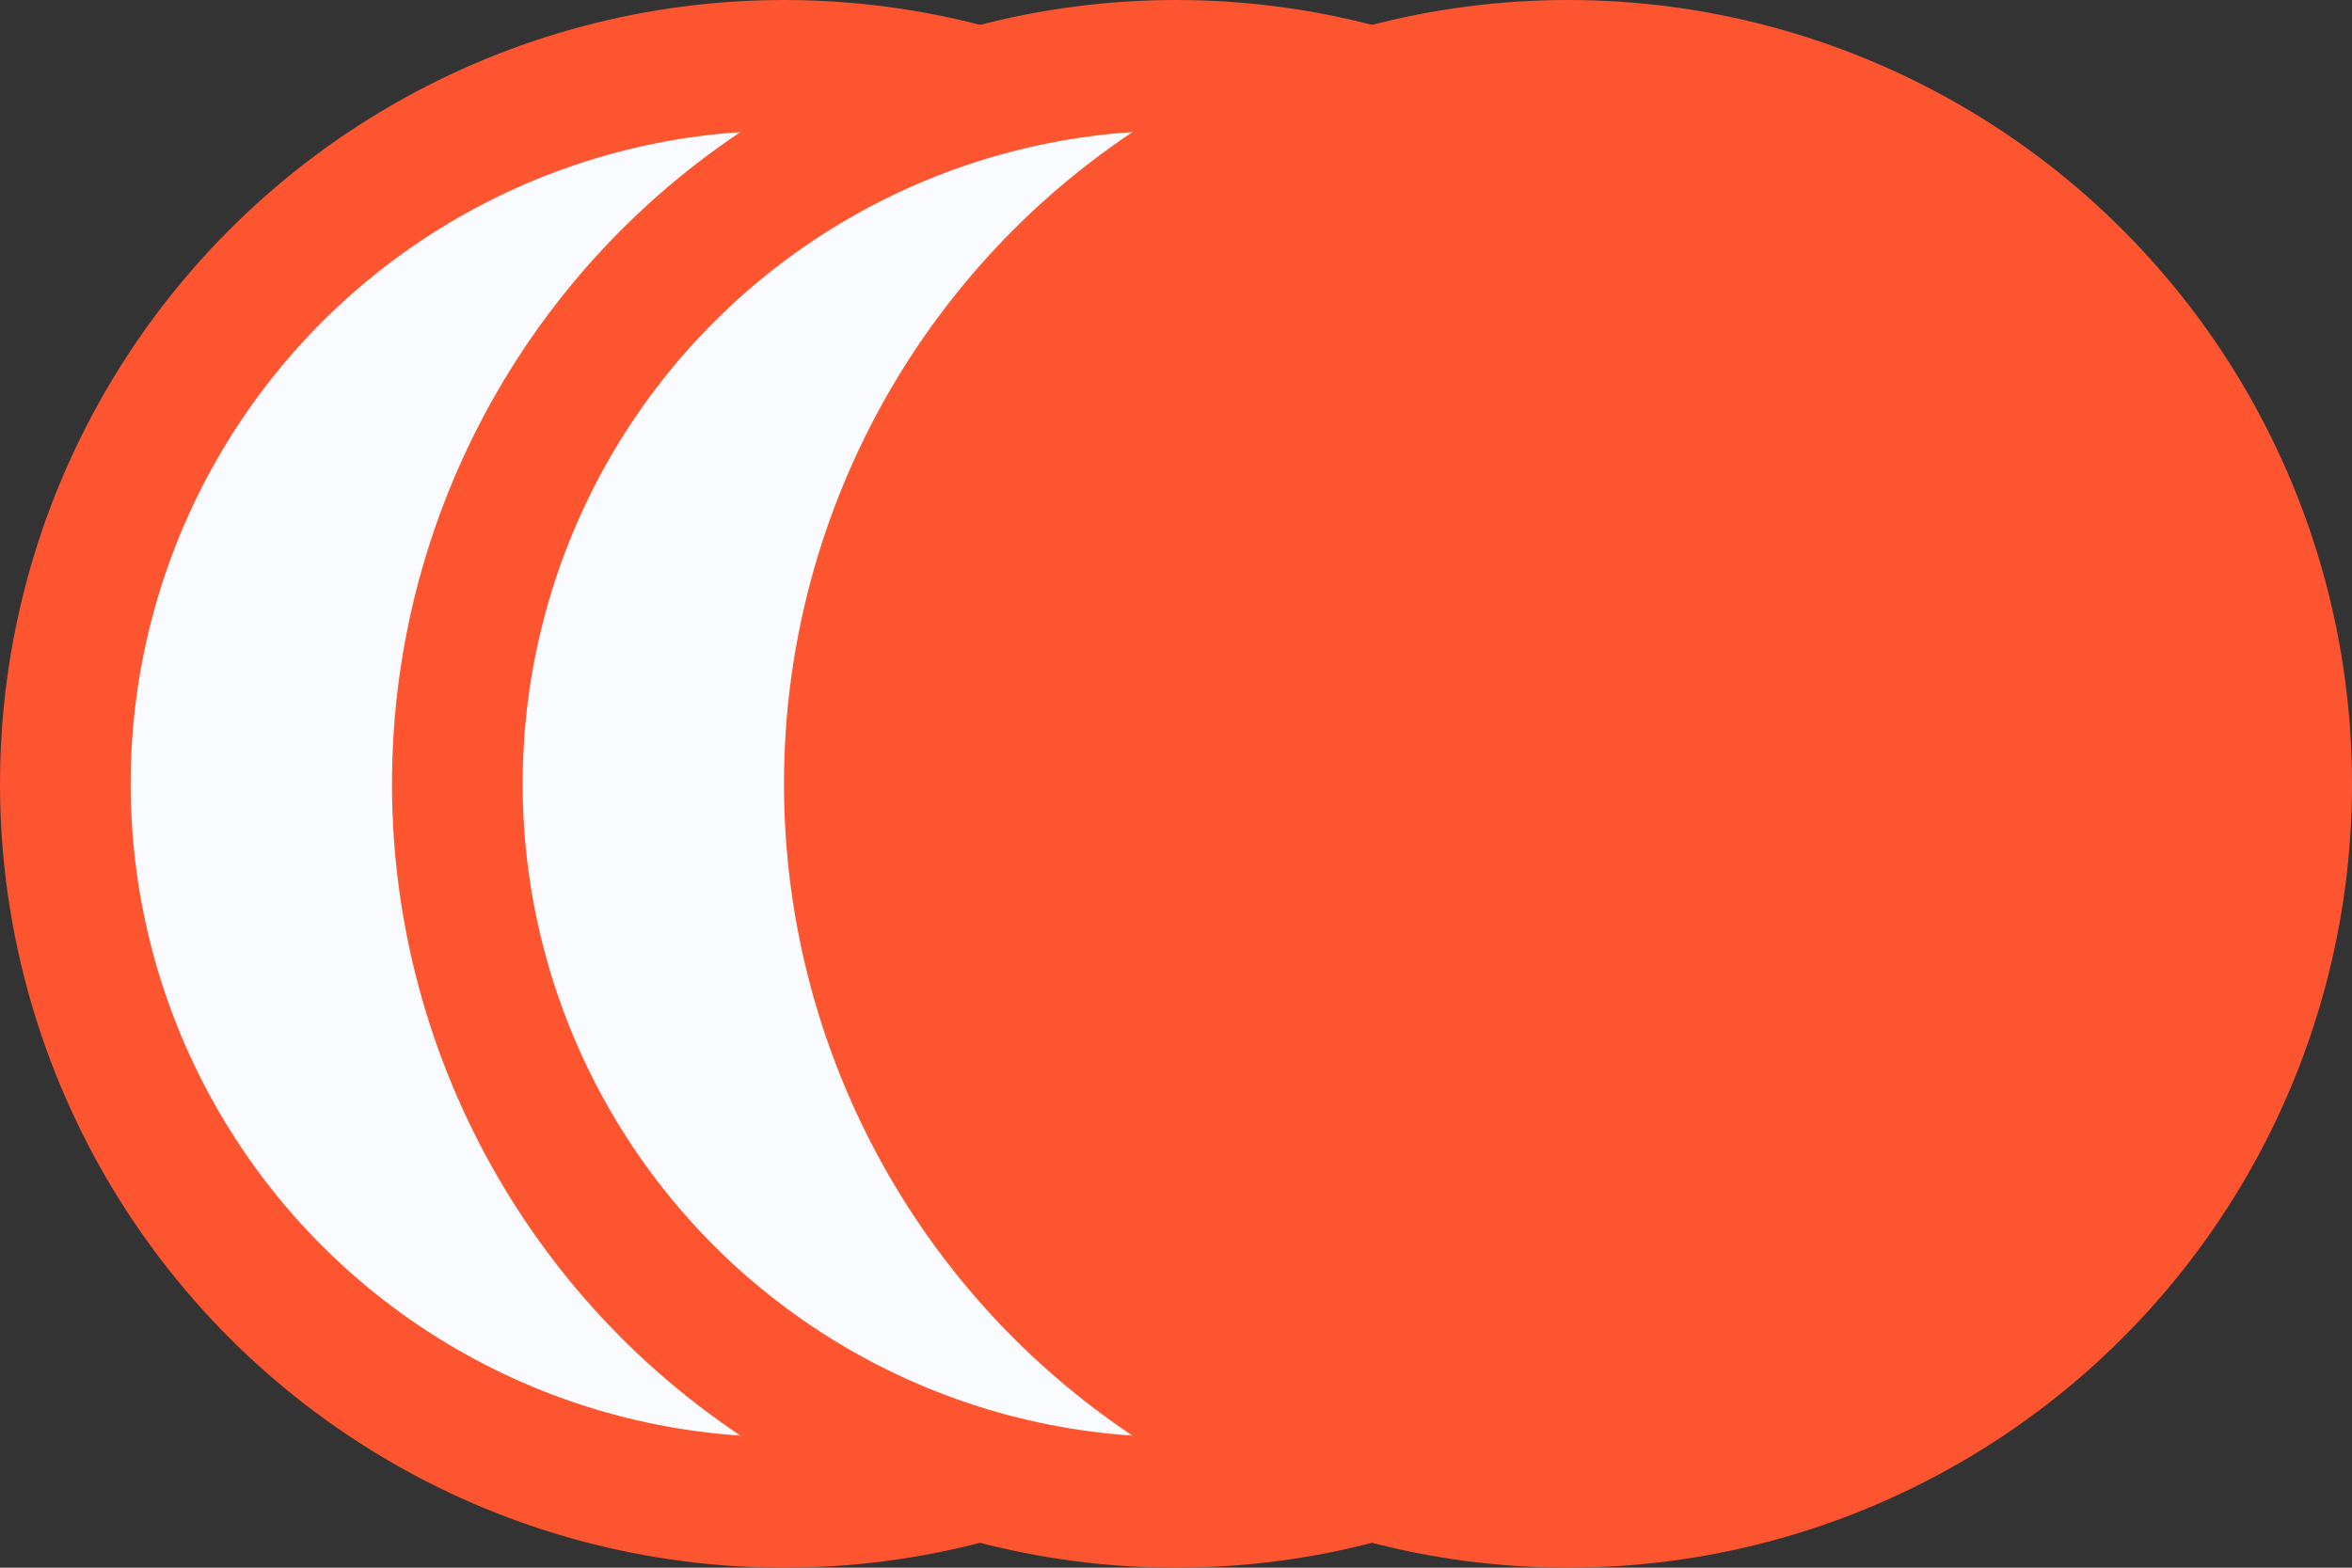
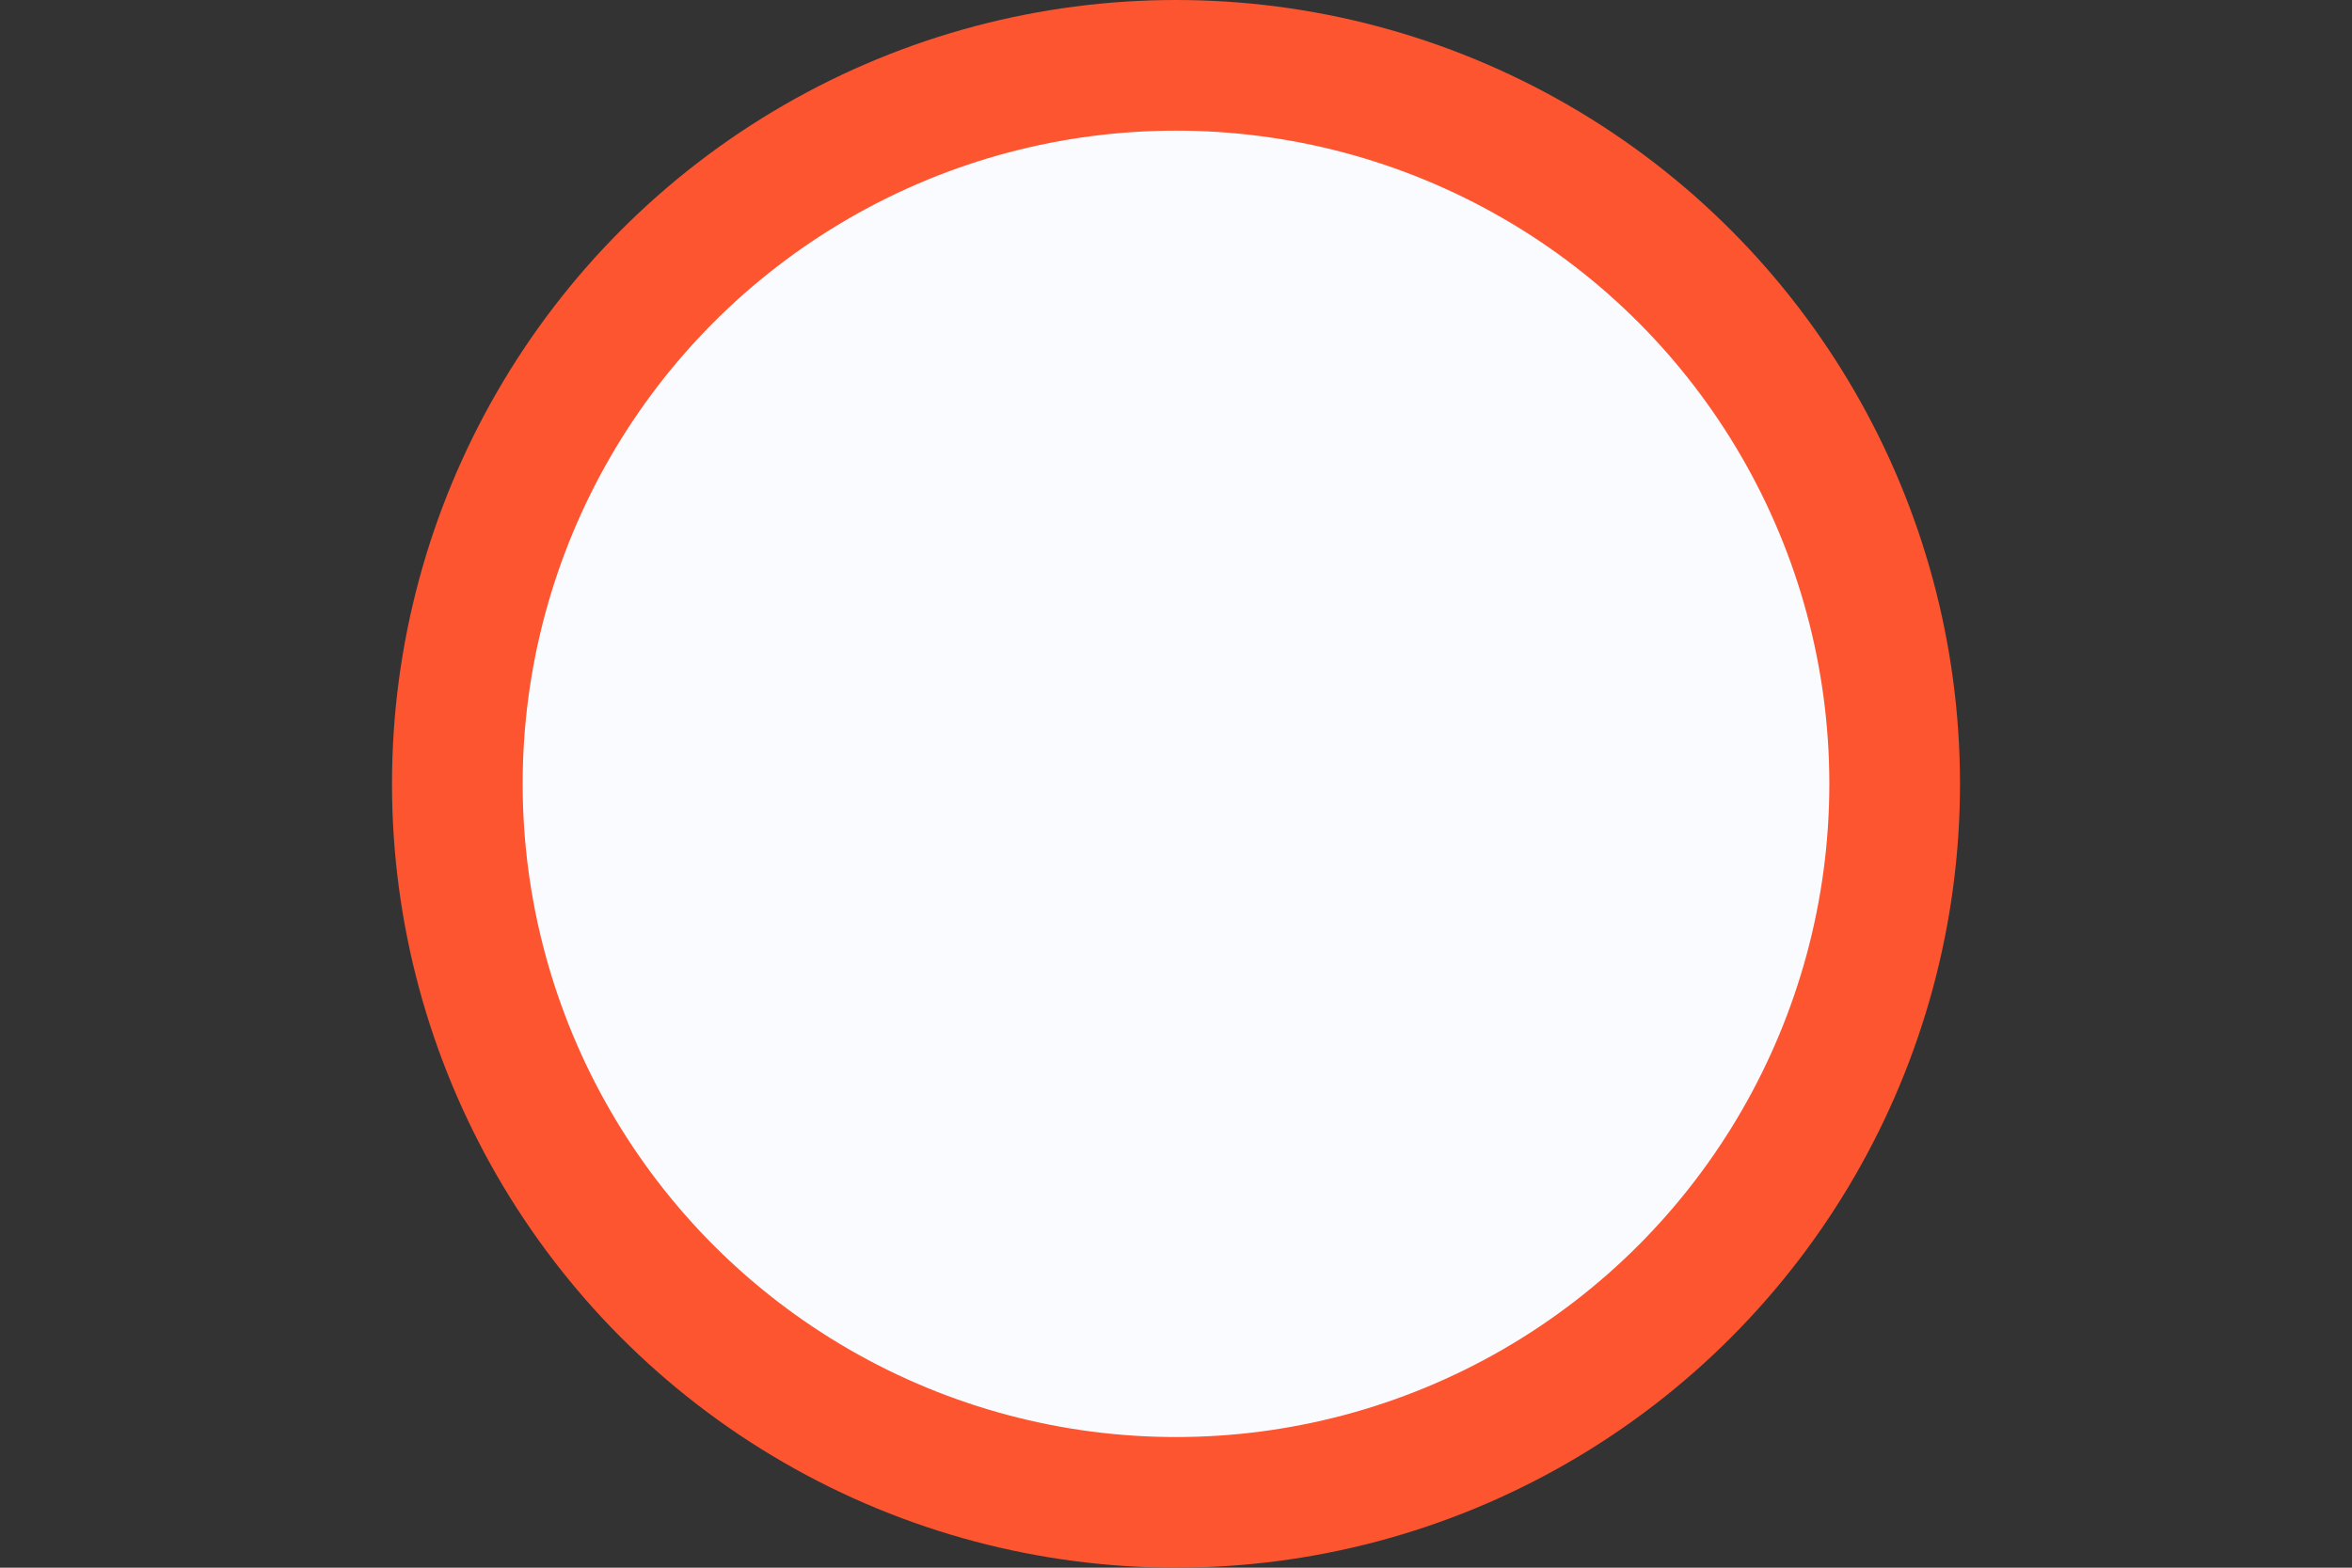
<svg xmlns="http://www.w3.org/2000/svg" width="18" height="12" viewBox="0 0 18 12" fill="none">
  <rect x="0" y="0" width="18" height="12" fill="#333333" stroke="none" />
-   <circle cx="6" cy="6" r="5.5" fill="#F9FBFE" stroke="#FD5530" />
  <circle cx="9" cy="6" r="5.5" fill="#F9FBFE" stroke="#FD5530" />
-   <circle cx="12" cy="6" r="6" fill="#FD5530" />
</svg>